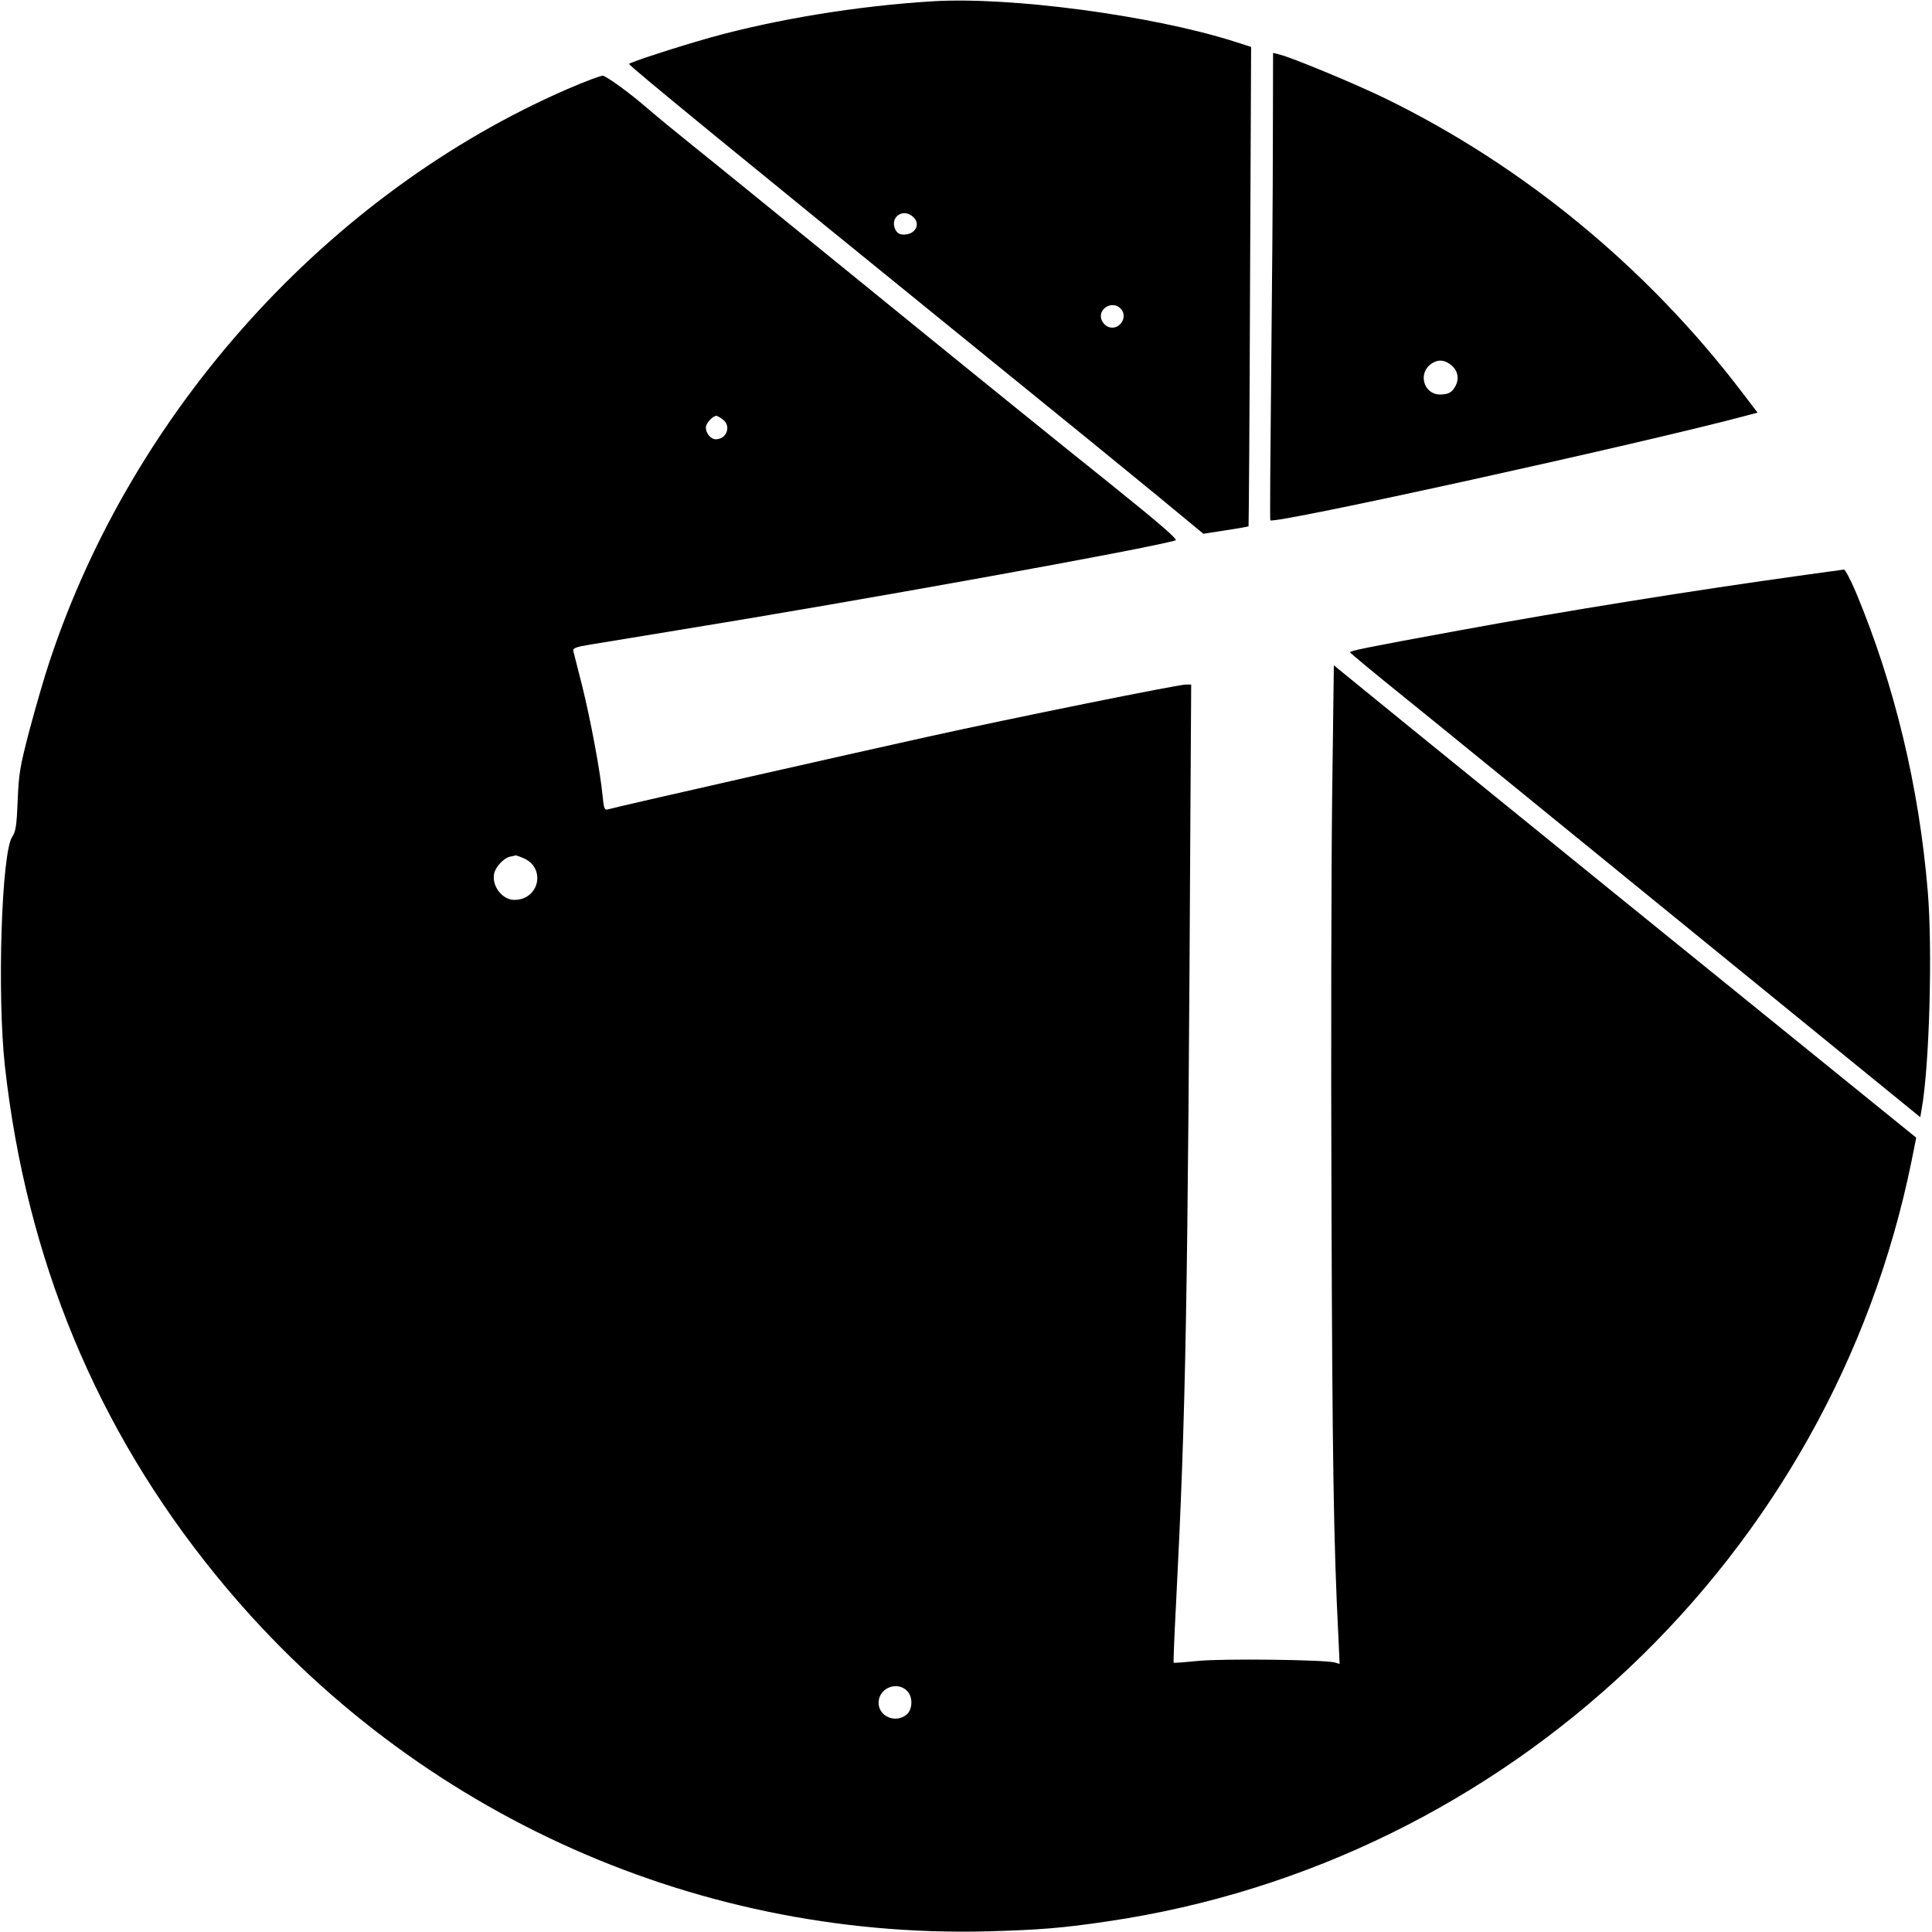
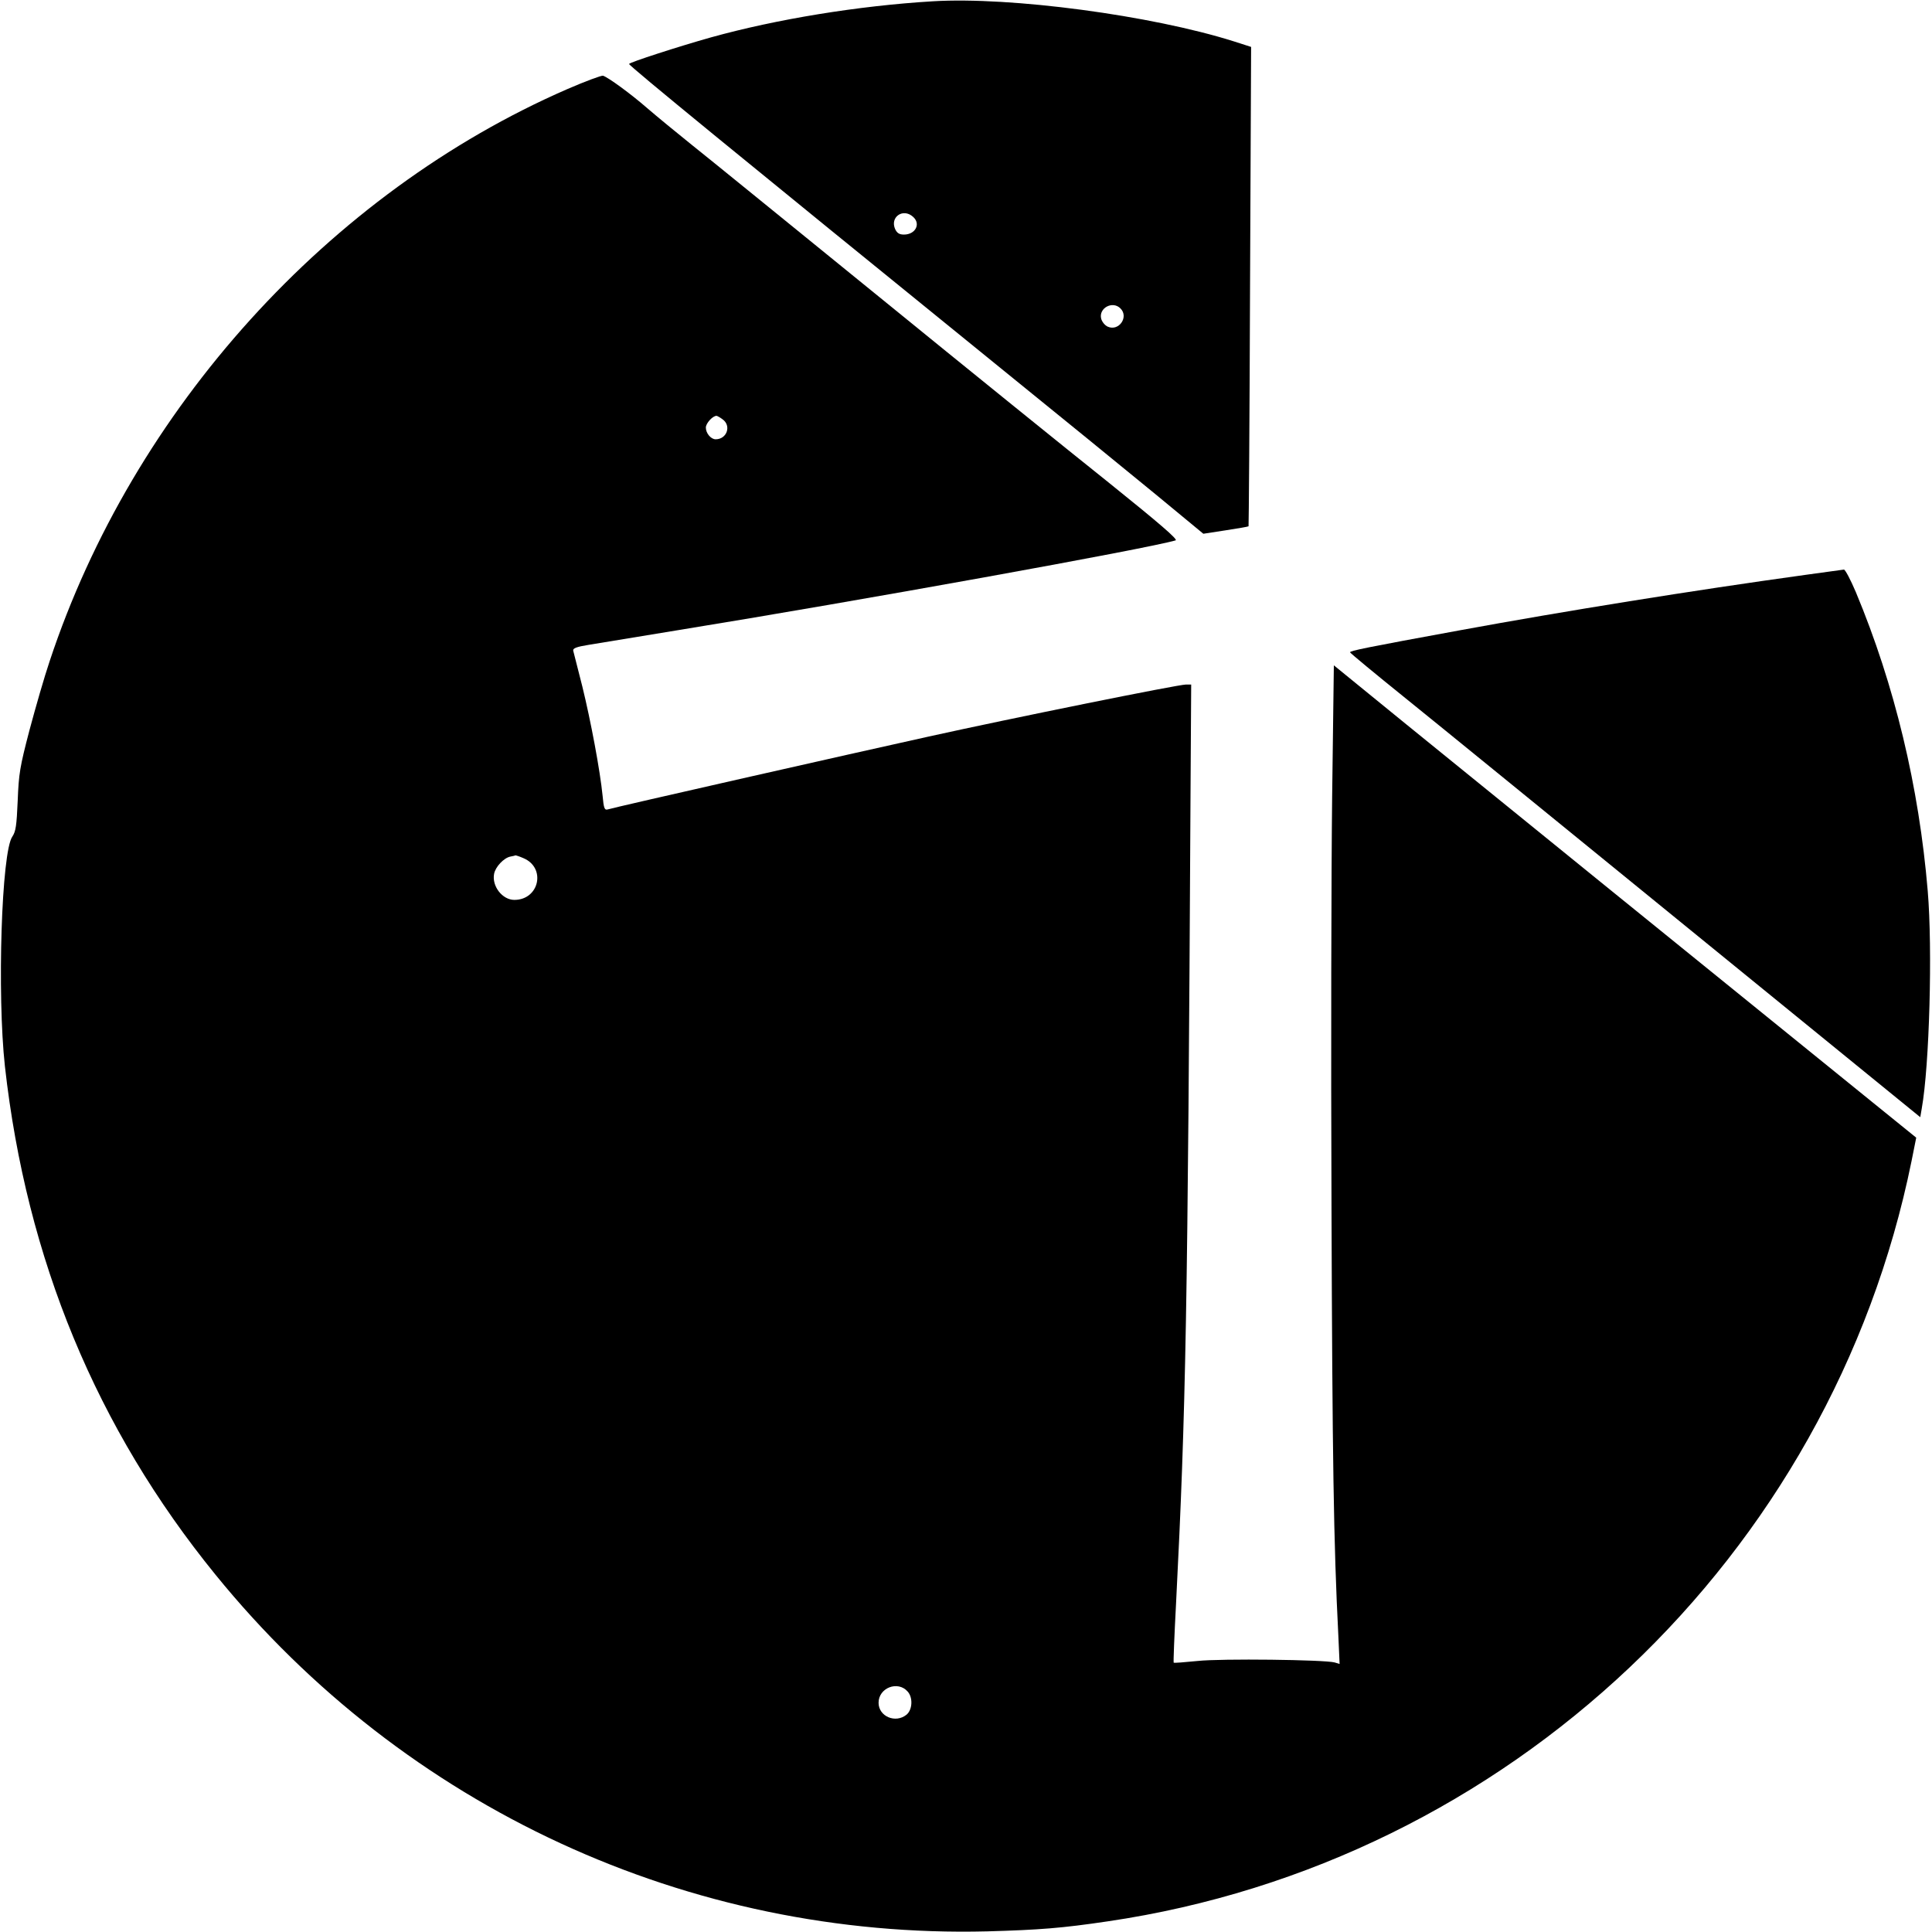
<svg xmlns="http://www.w3.org/2000/svg" version="1.0" width="906pt" height="906pt" viewBox="0 0 906 906" preserveAspectRatio="xMidYMid meet">
  <g transform="translate(0,906) scale(0.1,-0.1)" fill="#000000" stroke="none">
    <path d="M4375 9054 c-350 -21 -734 -84 -1040 -169 -153 -43 -385 -118 -385 -125 0 -9 521 -435 1710 -1400 294 -238 636 -517 759 -618 l224 -185 104 16 c58 9 106 17 108 19 1 2 5 508 7 1126 l5 1122 -81 26 c-386 122 -1046 210 -1411 188z m-93 -1011 c37 -33 11 -83 -43 -83 -22 0 -32 7 -41 25 -26 57 37 101 84 58z m972 -429 c41 -40 -7 -109 -59 -86 -14 6 -27 23 -31 37 -13 50 53 86 90 49z" />
-     <path d="M5969 8394 c0 -231 -4 -723 -8 -1094 -4 -371 -6 -677 -4 -680 16 -20 1751 362 2236 492 l49 13 -74 97 c-444 583 -1025 1061 -1673 1377 -133 65 -438 192 -497 206 l-28 7 -1 -418z m834 -1044 c33 -26 41 -63 23 -99 -17 -32 -34 -41 -74 -41 -76 1 -104 100 -40 144 30 21 60 20 91 -4z" />
    <path d="M2660 8642 c-1118 -487 -2036 -1502 -2427 -2682 -25 -74 -67 -220 -95 -325 -45 -172 -50 -203 -55 -330 -5 -117 -9 -144 -25 -168 -51 -71 -72 -740 -35 -1077 101 -904 429 -1698 988 -2385 888 -1093 2219 -1707 3619 -1672 246 7 349 15 565 47 1876 276 3392 1710 3769 3565 l22 110 -210 170 c-644 521 -1887 1529 -2181 1768 l-340 277 -8 -617 c-4 -340 -6 -1207 -3 -1928 4 -1177 10 -1572 32 -2004 l6 -134 -23 7 c-48 13 -532 19 -643 7 -60 -6 -111 -10 -112 -8 -2 2 3 126 11 277 46 904 55 1363 68 3818 l3 492 -24 0 c-37 0 -814 -157 -1207 -244 -340 -75 -1476 -332 -1506 -342 -14 -4 -18 7 -23 63 -12 121 -56 354 -95 513 -22 85 -41 161 -43 169 -2 11 16 18 72 27 41 7 230 38 420 69 845 137 2201 382 2333 421 12 4 -75 79 -315 272 -183 146 -668 538 -1078 872 -410 333 -803 653 -875 710 -71 57 -166 135 -210 173 -77 67 -181 143 -207 152 -7 2 -83 -26 -168 -63z m728 -1548 c43 -30 21 -94 -32 -94 -22 0 -46 28 -46 55 0 20 32 55 50 55 3 0 16 -7 28 -16z m-934 -2058 c108 -45 75 -196 -42 -196 -56 0 -106 64 -95 122 6 33 46 75 76 81 12 2 23 5 25 6 1 0 18 -5 36 -13z m1802 -3908 c26 -28 23 -86 -5 -109 -52 -42 -131 -8 -131 56 0 70 90 105 136 53z" />
    <path d="M8465 6364 c-528 -73 -1130 -170 -1615 -259 -448 -82 -520 -97 -519 -104 0 -3 117 -100 261 -216 143 -115 744 -605 1336 -1087 l1077 -877 7 41 c36 201 51 748 28 1020 -41 489 -155 965 -337 1401 -25 59 -50 106 -56 106 -7 -1 -88 -12 -182 -25z" />
  </g>
</svg>